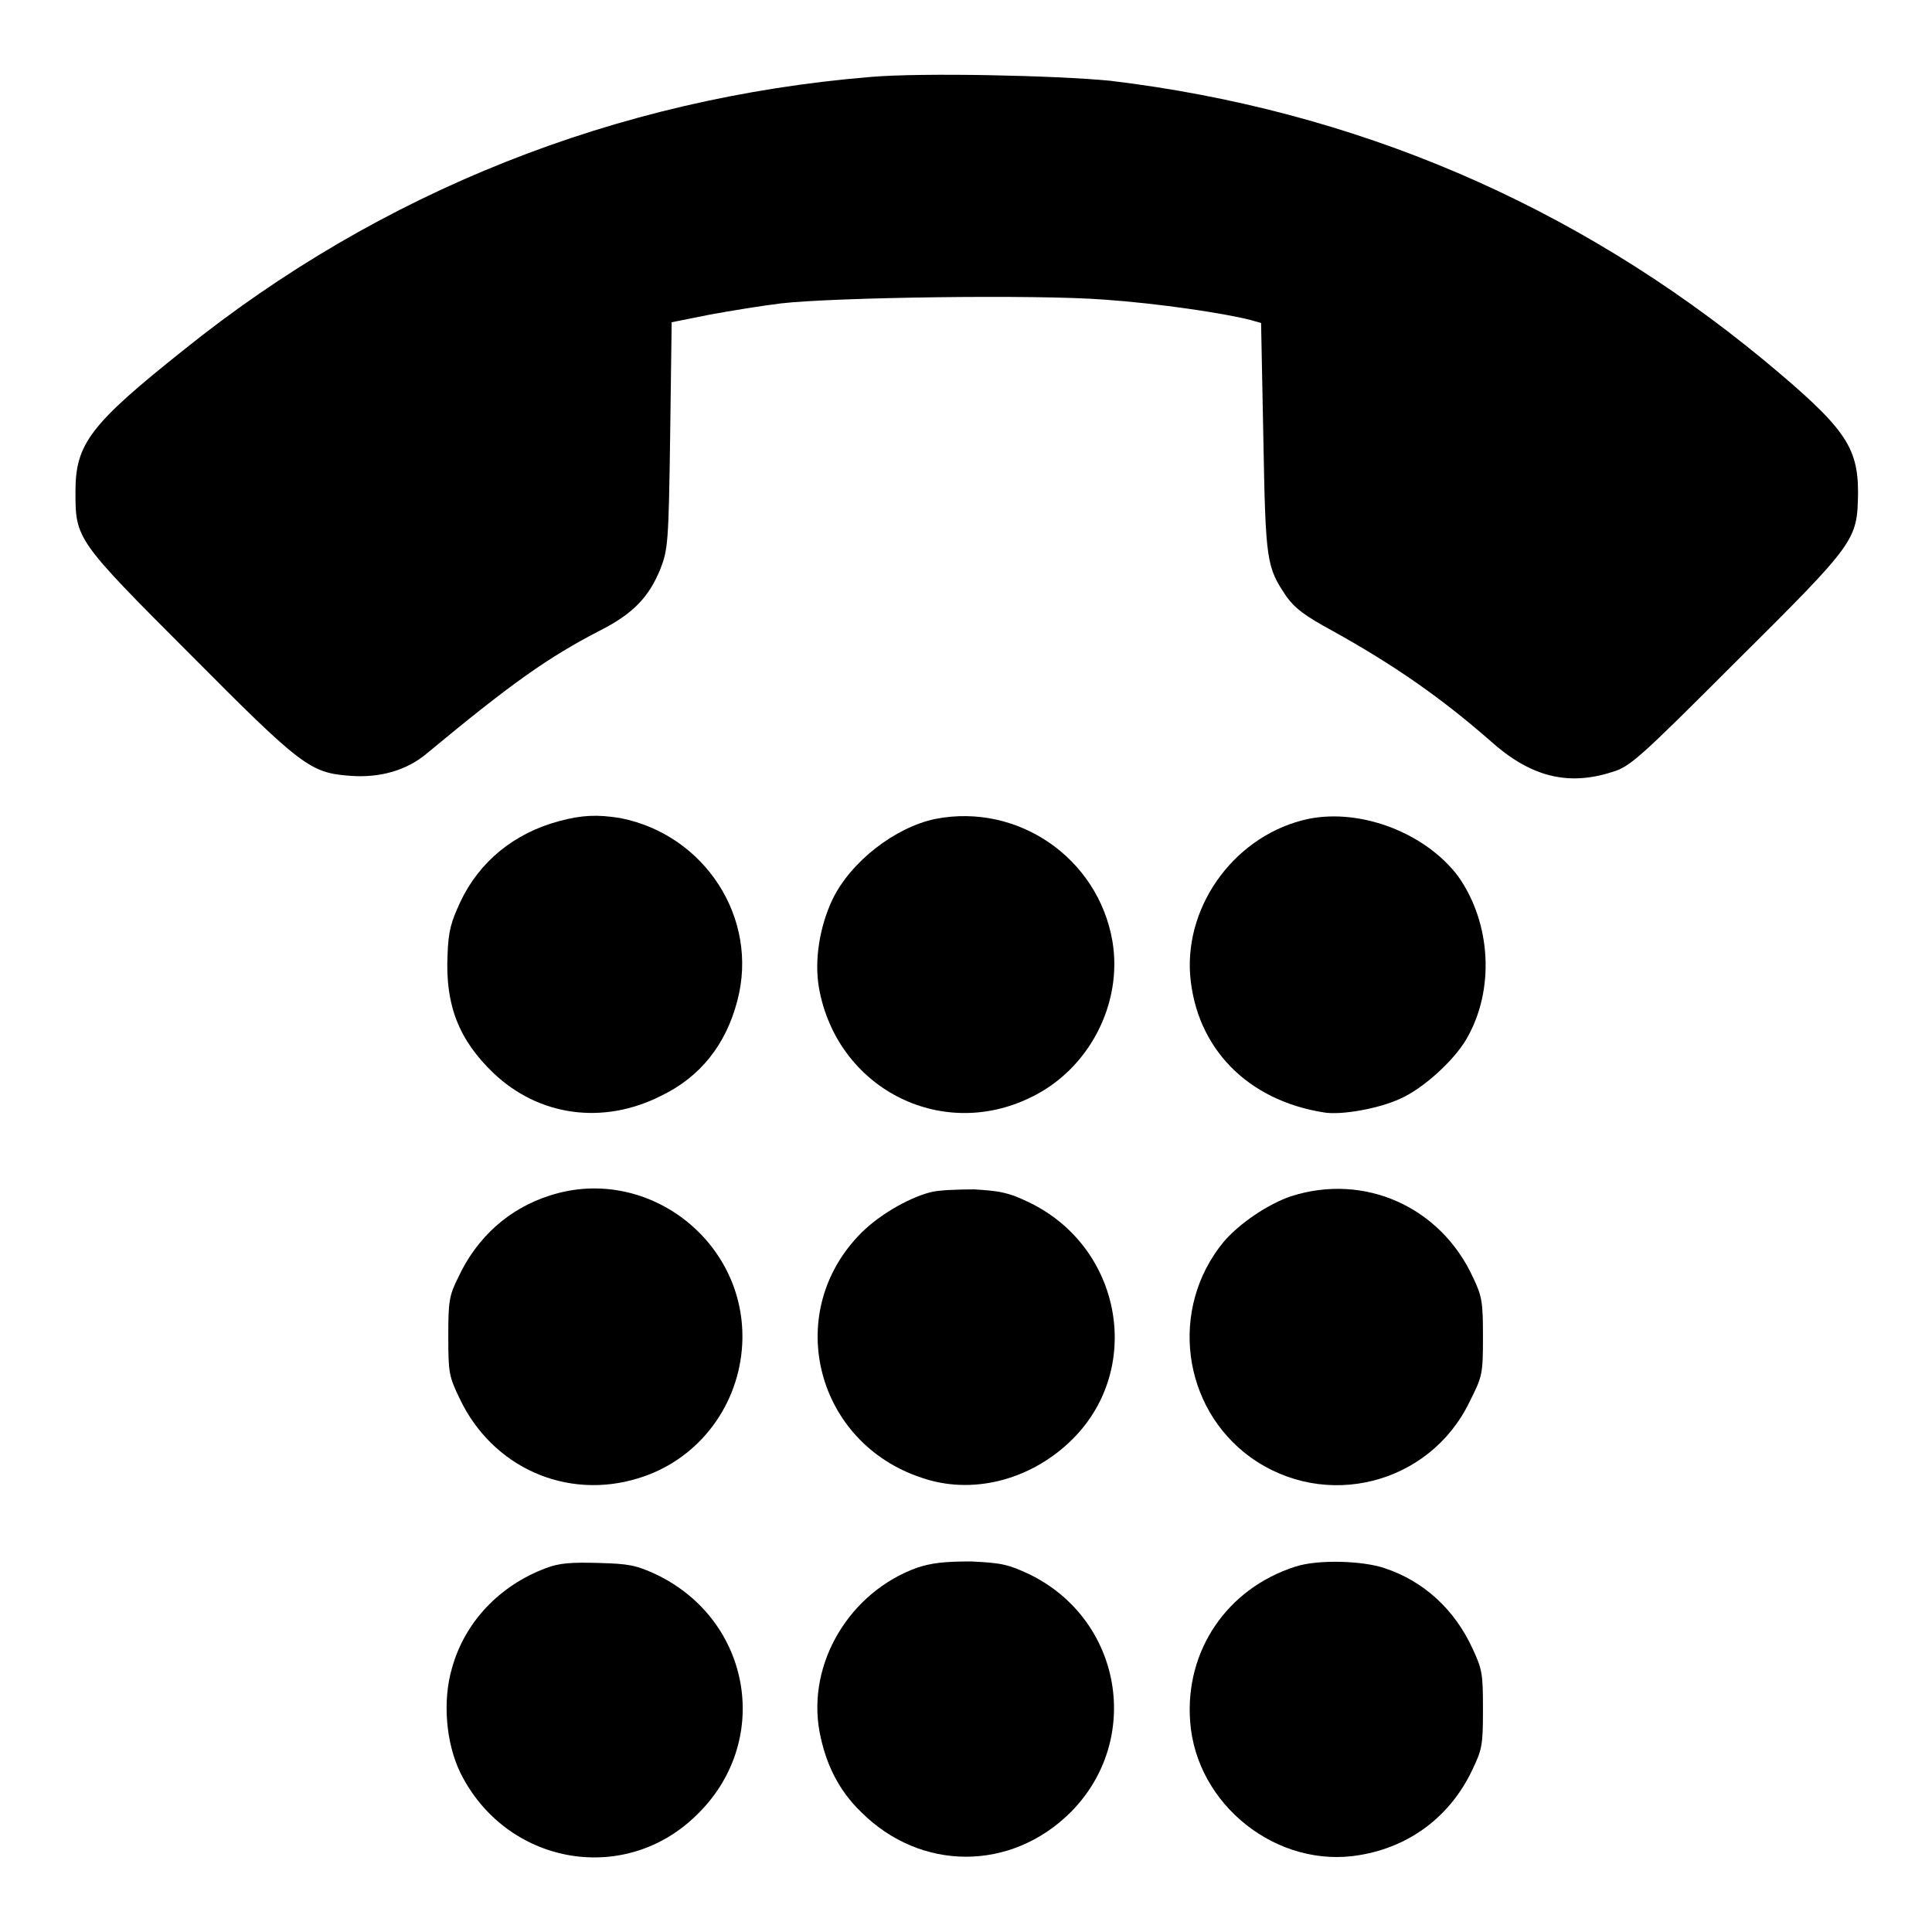
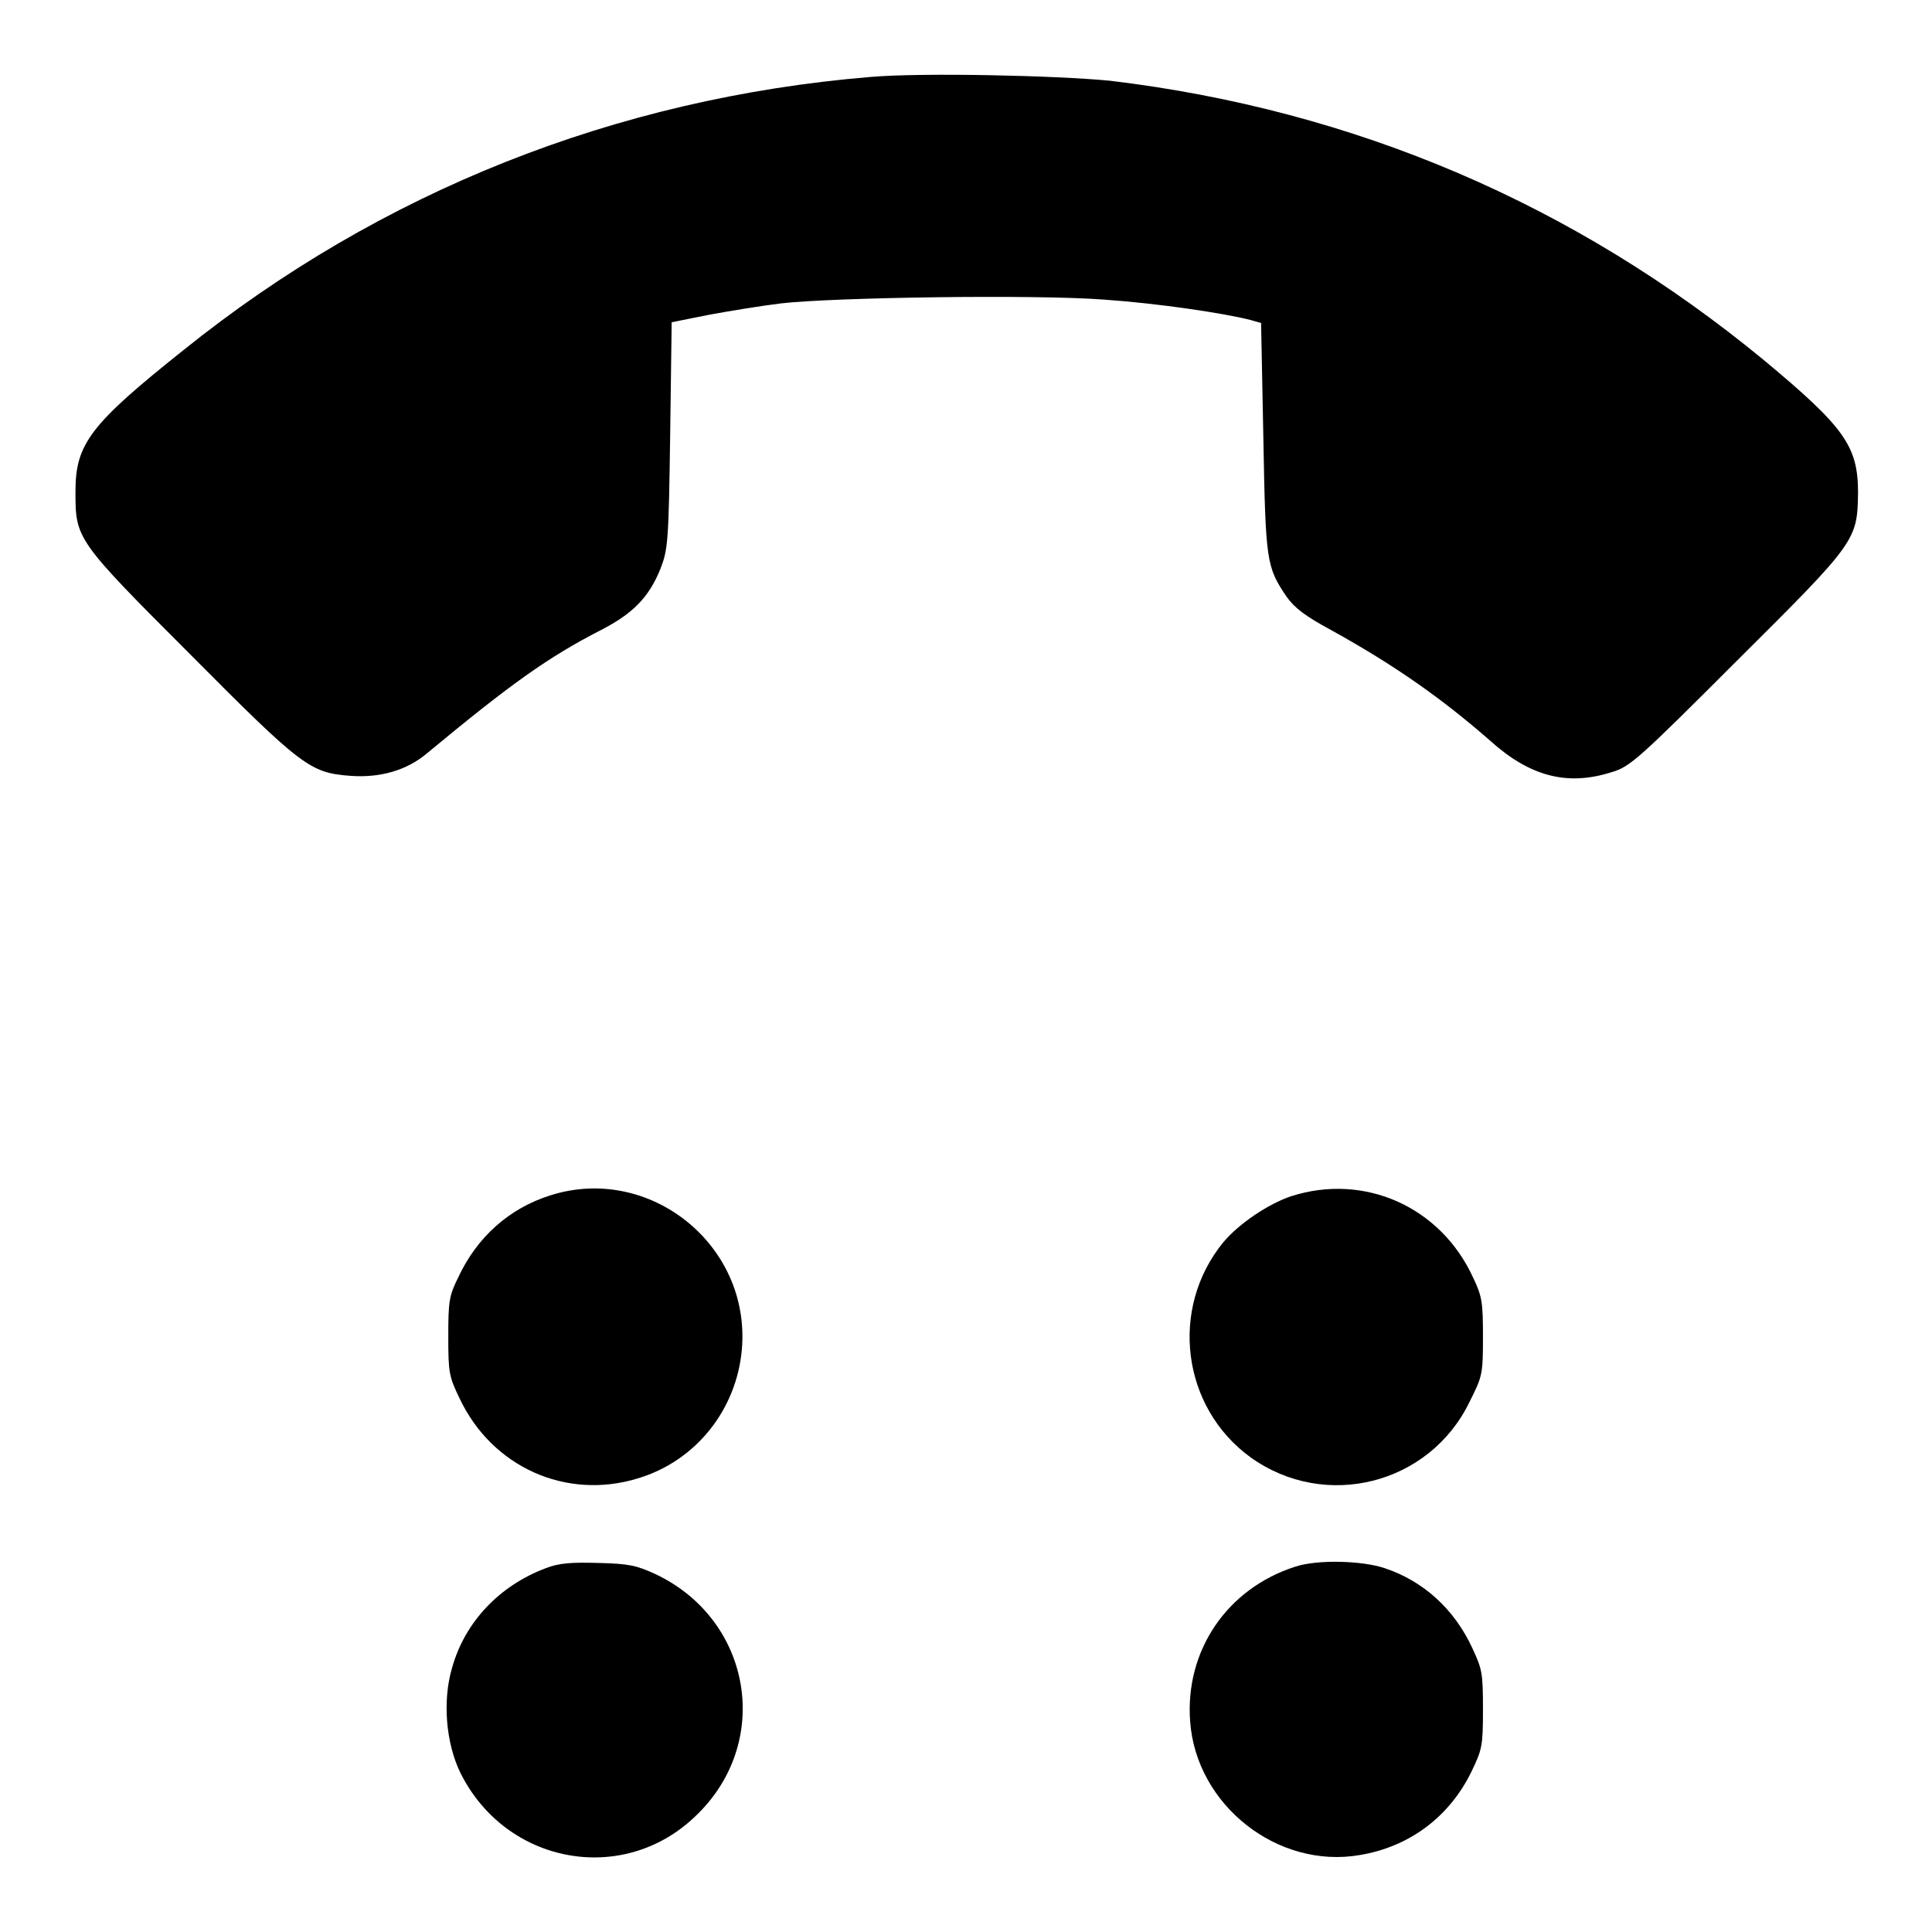
<svg xmlns="http://www.w3.org/2000/svg" version="1.1" x="0px" y="0px" viewBox="0 0 256 256" enable-background="new 0 0 256 256" xml:space="preserve">
  <g>
    <g>
      <g>
        <path fill="#000000" d="M115.3,10.2c-33.7,2.8-64.9,15.2-91,36.2C12,56.2,10,58.8,10,65.1c0,6.3,0,6.4,15.2,21.6c14.8,14.9,15.9,15.7,21.2,16.1c3.9,0.3,7.5-0.7,10.2-3c11.1-9.2,16-12.7,23-16.3c4.3-2.2,6.4-4.4,7.9-8.1c1-2.6,1.1-3.4,1.3-17.7l0.2-15l5-1c2.7-0.5,7-1.2,9.5-1.5c6.9-0.8,33.7-1.2,42.8-0.5c7.2,0.5,15.9,1.8,19.4,2.7l1.4,0.4l0.3,15.2c0.3,16.5,0.4,17.1,3.1,21.1c1.1,1.5,2.4,2.5,5.9,4.4c8.5,4.7,14.7,9.1,21,14.6c5.3,4.8,10.3,6.1,16.2,4.2c2.4-0.7,3.6-1.8,16.5-14.7c15.9-15.8,16-16,16.1-22.3c0-6.2-1.8-8.7-12.5-17.6c-25-20.6-54.1-33.1-86.6-37C139.9,10,122.2,9.6,115.3,10.2z" />
-         <path fill="#000000" d="M74.1,108.8c-6,1.6-10.6,5.4-13.1,10.7c-1.2,2.6-1.6,3.8-1.7,7.1c-0.3,6.6,1.5,11.2,6.1,15.6c6,5.7,14.5,6.9,22.2,3c5.2-2.5,8.6-6.8,10.1-12.6c2.9-10.9-4.3-22-15.5-24.2C79.1,107.9,77.1,108,74.1,108.8z" />
-         <path fill="#000000" d="M124,108.5c-5.4,1.1-11.3,5.7-13.7,10.7c-1.7,3.6-2.4,8-1.8,11.6c2.3,13.3,16.1,20.5,28.1,14.6c7.7-3.7,12.2-12.4,10.8-20.7C145.5,113.7,134.9,106.4,124,108.5z" />
-         <path fill="#000000" d="M173.4,108.5c-9.5,2-16.4,11.2-15.7,20.7c0.8,9.7,7.6,16.6,17.7,18.2c2.3,0.4,7.3-0.5,10.1-1.8c3-1.3,7.1-5,8.8-7.9c3.8-6.5,3.3-15.4-1.1-21.6C188.9,110.4,180.4,107.1,173.4,108.5z" />
        <path fill="#000000" d="M72.9,158.4c-5.4,1.7-9.7,5.5-12.2,10.9c-1.2,2.4-1.3,3.2-1.3,7.8c0,4.8,0.1,5.3,1.5,8.2c4.3,9.1,14.1,13.5,23.6,10.6c7.7-2.3,13.1-9.1,13.8-17.1C99.5,164.9,86,154.2,72.9,158.4z" />
-         <path fill="#000000" d="M123.2,158c-3,0.8-7.1,3.2-9.5,5.8c-9.9,10.5-5.5,27.4,8.4,32c6.6,2.3,14.2,0.4,19.6-4.7c10-9.4,7.1-26-5.6-31.9c-2.5-1.2-3.7-1.4-7-1.6C126.8,157.6,124.2,157.7,123.2,158z" />
        <path fill="#000000" d="M171.1,158.5c-3,1-6.9,3.6-9,6.1c-7.2,8.8-5.5,21.9,3.6,28.5c9.9,7.1,23.7,3.6,29-7.3c1.7-3.4,1.8-3.6,1.8-8.6c0-4.6-0.1-5.4-1.3-7.9C190.9,159.9,180.8,155.4,171.1,158.5z" />
        <path fill="#000000" d="M72.3,207.8c-6.1,2.3-10.7,7.1-12.4,13.2c-1.3,4.4-0.8,10,1.1,13.9c6,12.1,21.5,15,31.1,5.8c10.3-9.7,7.6-26-5.2-32.1c-2.6-1.2-3.6-1.4-7.6-1.5C75.7,207,74.1,207.1,72.3,207.8z" />
-         <path fill="#000000" d="M121.6,207.7c-9,3.2-14.7,12.7-13,21.8c0.8,4.2,2.5,7.7,5.5,10.6c7.9,7.9,19.9,7.9,27.8,0c9.5-9.6,6.8-25.5-5.5-31.5c-2.8-1.3-3.6-1.5-7.7-1.7C125.1,206.9,123.5,207.1,121.6,207.7z" />
        <path fill="#000000" d="M171.6,207.6c-9,2.9-14.6,11.1-13.9,20.5c0.8,11.1,11.6,19.6,22.5,17.7c6.6-1.1,11.9-5.1,14.8-11.1c1.4-2.9,1.5-3.4,1.5-8.2c0-4.8-0.1-5.3-1.4-8.1c-2.4-5.2-6.5-8.9-11.6-10.6C180.6,206.8,174.6,206.6,171.6,207.6z" />
      </g>
    </g>
  </g>
</svg>